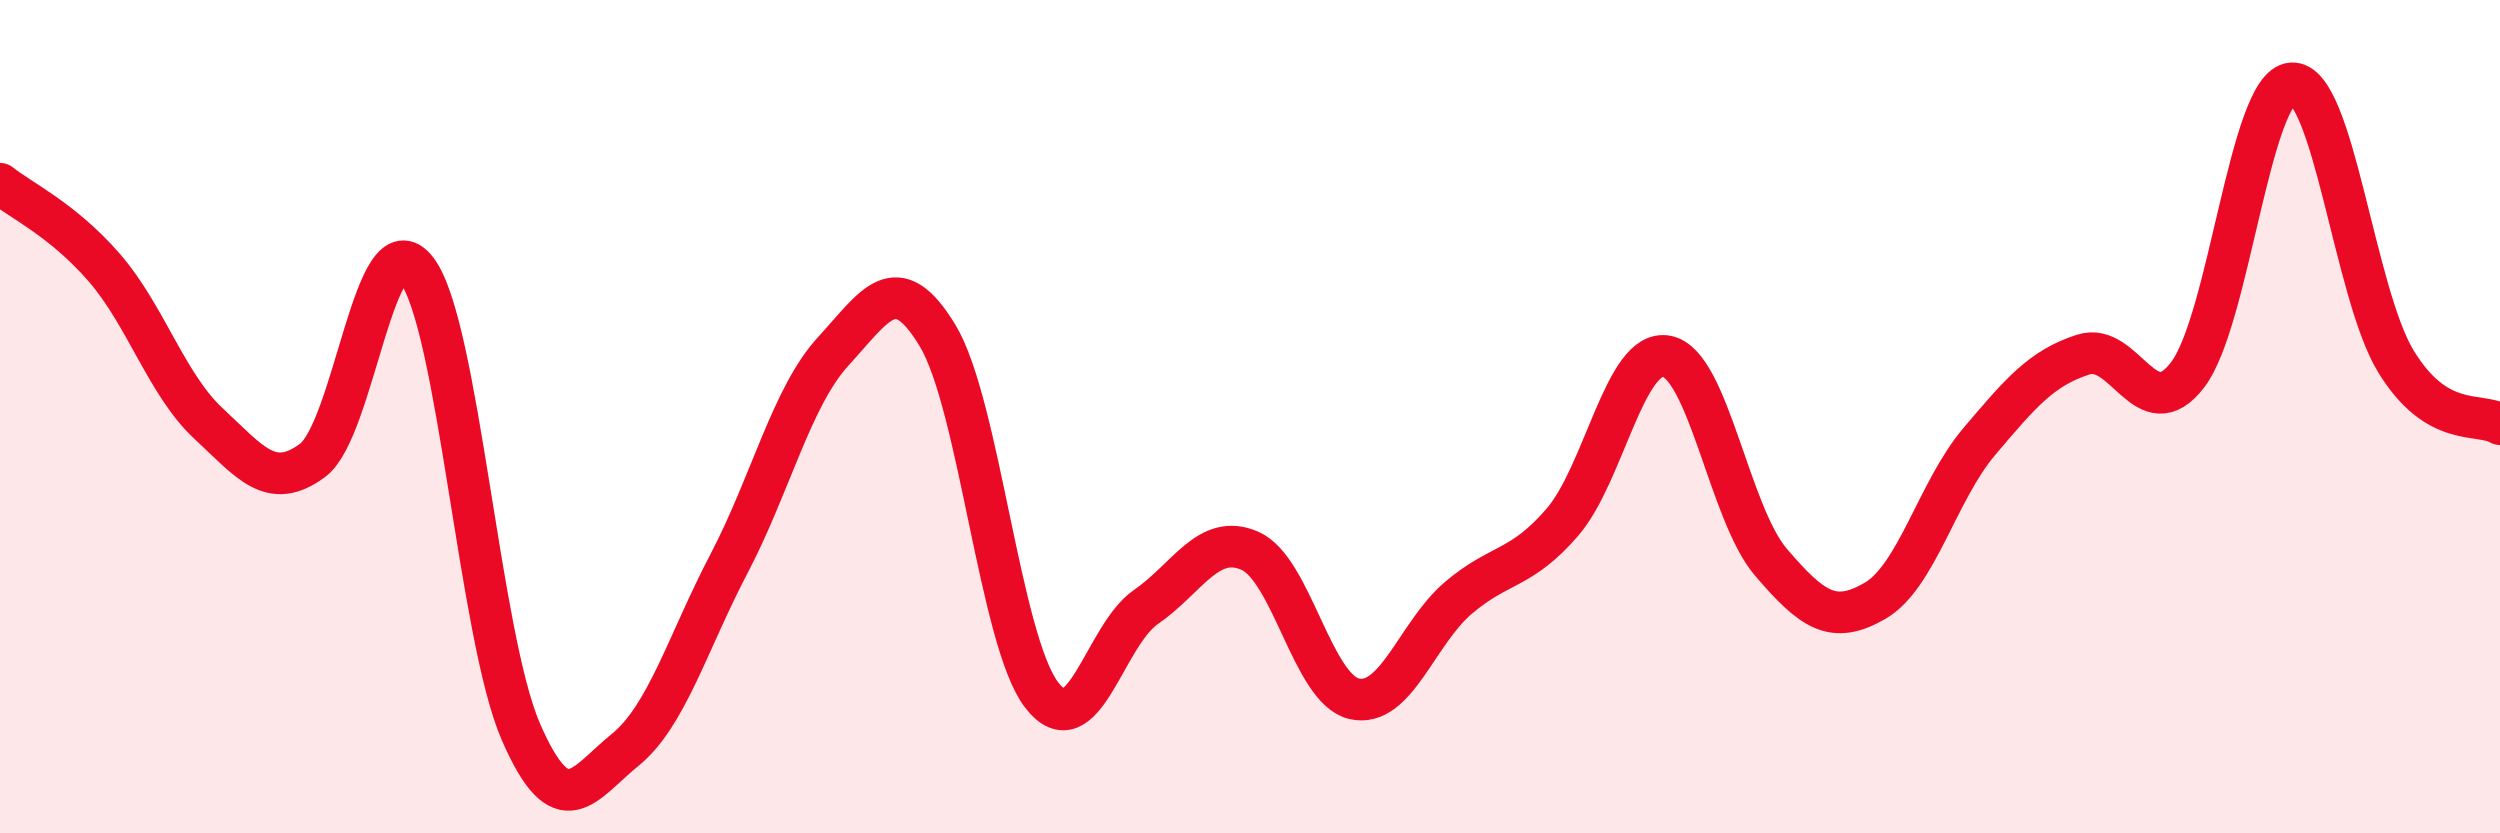
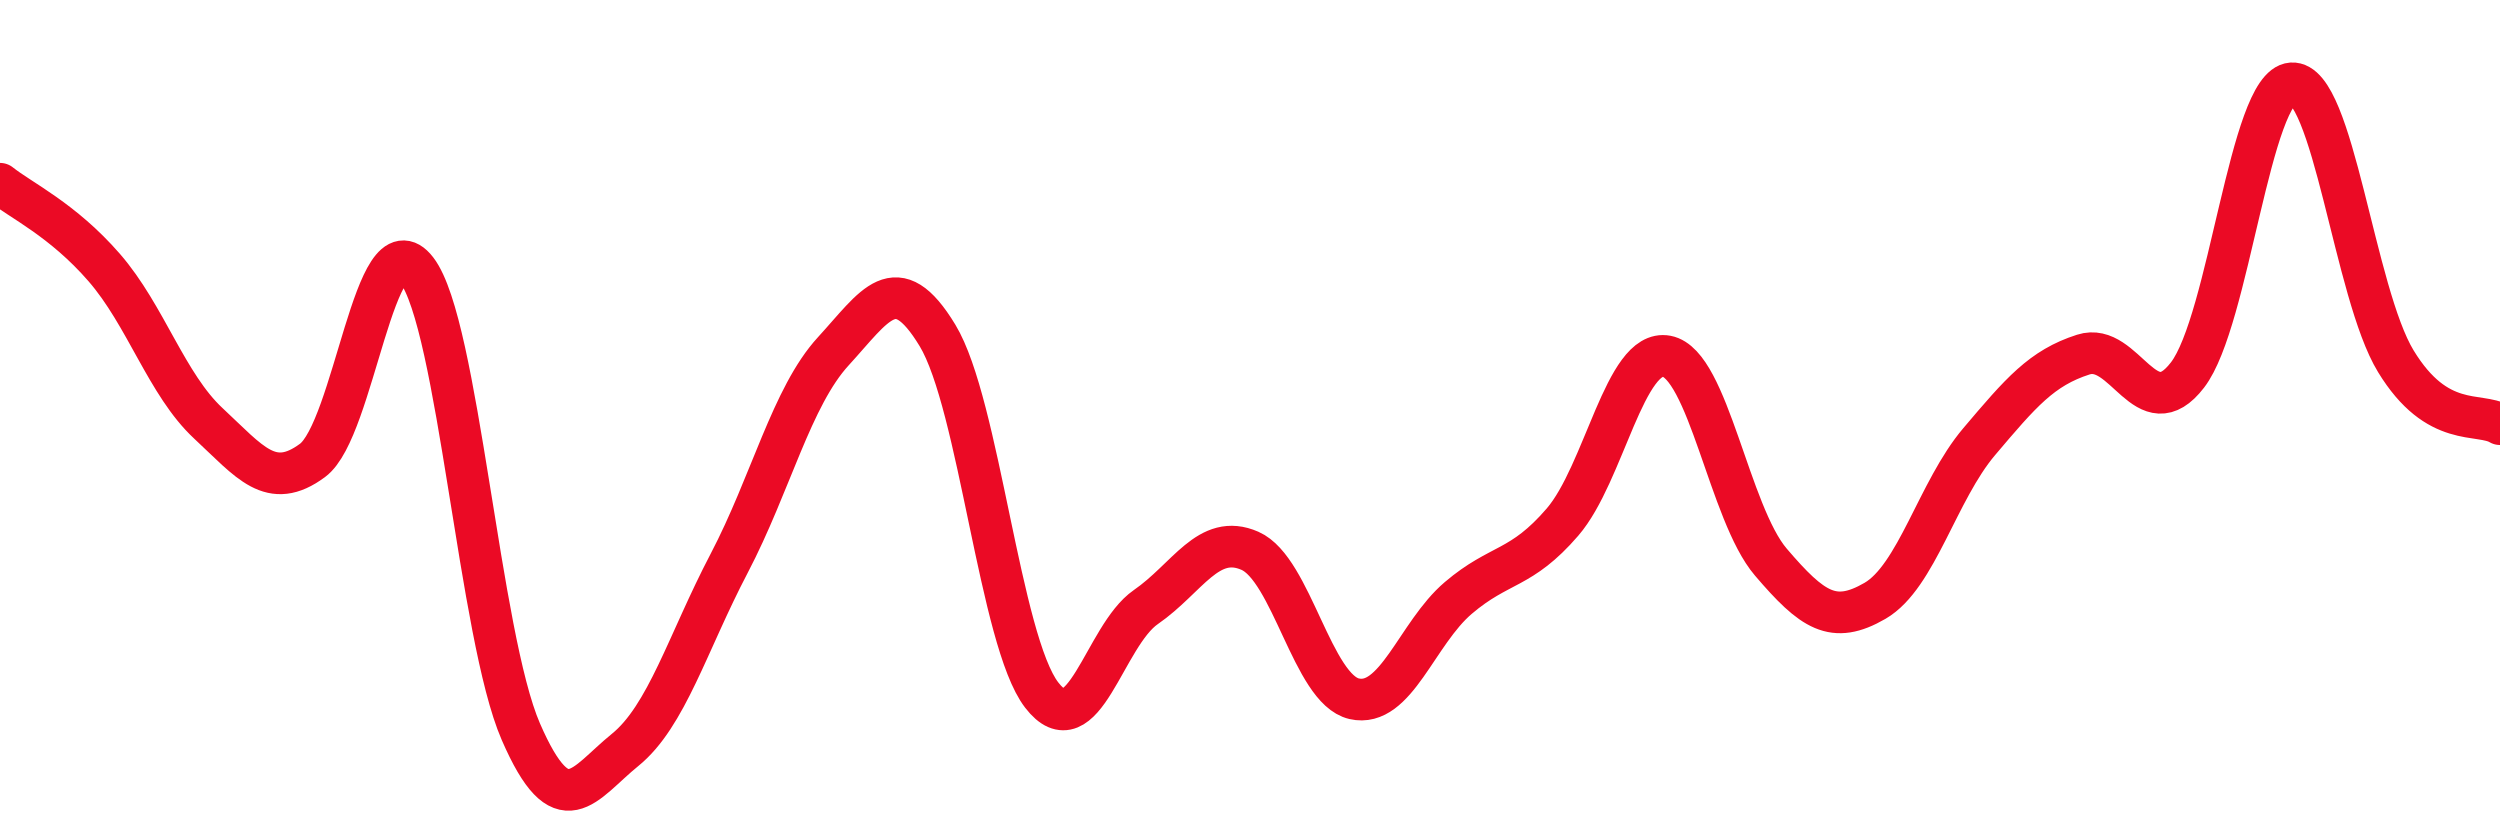
<svg xmlns="http://www.w3.org/2000/svg" width="60" height="20" viewBox="0 0 60 20">
-   <path d="M 0,4.41 C 0.5,4.81 1.5,5.27 2.5,6.42 C 3.5,7.57 4,9.23 5,10.16 C 6,11.09 6.5,11.79 7.5,11.05 C 8.5,10.31 9,5.18 10,6.48 C 11,7.78 11.5,15.26 12.5,17.56 C 13.5,19.86 14,18.81 15,18 C 16,17.19 16.5,15.43 17.5,13.52 C 18.5,11.61 19,9.52 20,8.43 C 21,7.34 21.5,6.4 22.5,8.05 C 23.5,9.7 24,15.38 25,16.68 C 26,17.98 26.5,15.26 27.5,14.57 C 28.5,13.88 29,12.78 30,13.22 C 31,13.66 31.5,16.54 32.5,16.77 C 33.5,17 34,15.2 35,14.35 C 36,13.5 36.5,13.69 37.5,12.53 C 38.5,11.37 39,8.36 40,8.55 C 41,8.74 41.5,12.32 42.5,13.49 C 43.5,14.66 44,15 45,14.42 C 46,13.84 46.5,11.78 47.5,10.6 C 48.5,9.42 49,8.83 50,8.51 C 51,8.19 51.5,10.3 52.5,9 C 53.5,7.7 54,2.07 55,2 C 56,1.93 56.5,7.03 57.5,8.67 C 58.5,10.31 59.5,9.88 60,10.18L60 20L0 20Z" fill="#EB0A25" opacity="0.1" stroke-linecap="round" stroke-linejoin="round" />
  <path d="M 0,4.41 C 0.5,4.81 1.5,5.27 2.5,6.42 C 3.5,7.57 4,9.23 5,10.16 C 6,11.09 6.5,11.79 7.5,11.05 C 8.5,10.31 9,5.18 10,6.48 C 11,7.78 11.5,15.26 12.5,17.56 C 13.5,19.86 14,18.81 15,18 C 16,17.19 16.5,15.43 17.5,13.52 C 18.5,11.61 19,9.52 20,8.43 C 21,7.34 21.5,6.4 22.5,8.05 C 23.5,9.7 24,15.38 25,16.68 C 26,17.98 26.5,15.26 27.5,14.57 C 28.5,13.88 29,12.78 30,13.22 C 31,13.66 31.5,16.54 32.5,16.77 C 33.5,17 34,15.2 35,14.35 C 36,13.5 36.5,13.69 37.5,12.53 C 38.5,11.37 39,8.36 40,8.55 C 41,8.74 41.5,12.32 42.5,13.49 C 43.5,14.66 44,15 45,14.42 C 46,13.84 46.5,11.78 47.5,10.6 C 48.5,9.42 49,8.83 50,8.51 C 51,8.19 51.5,10.3 52.5,9 C 53.5,7.7 54,2.07 55,2 C 56,1.93 56.5,7.03 57.5,8.67 C 58.5,10.31 59.5,9.88 60,10.18" stroke="#EB0A25" stroke-width="1" fill="none" stroke-linecap="round" stroke-linejoin="round" />
</svg>